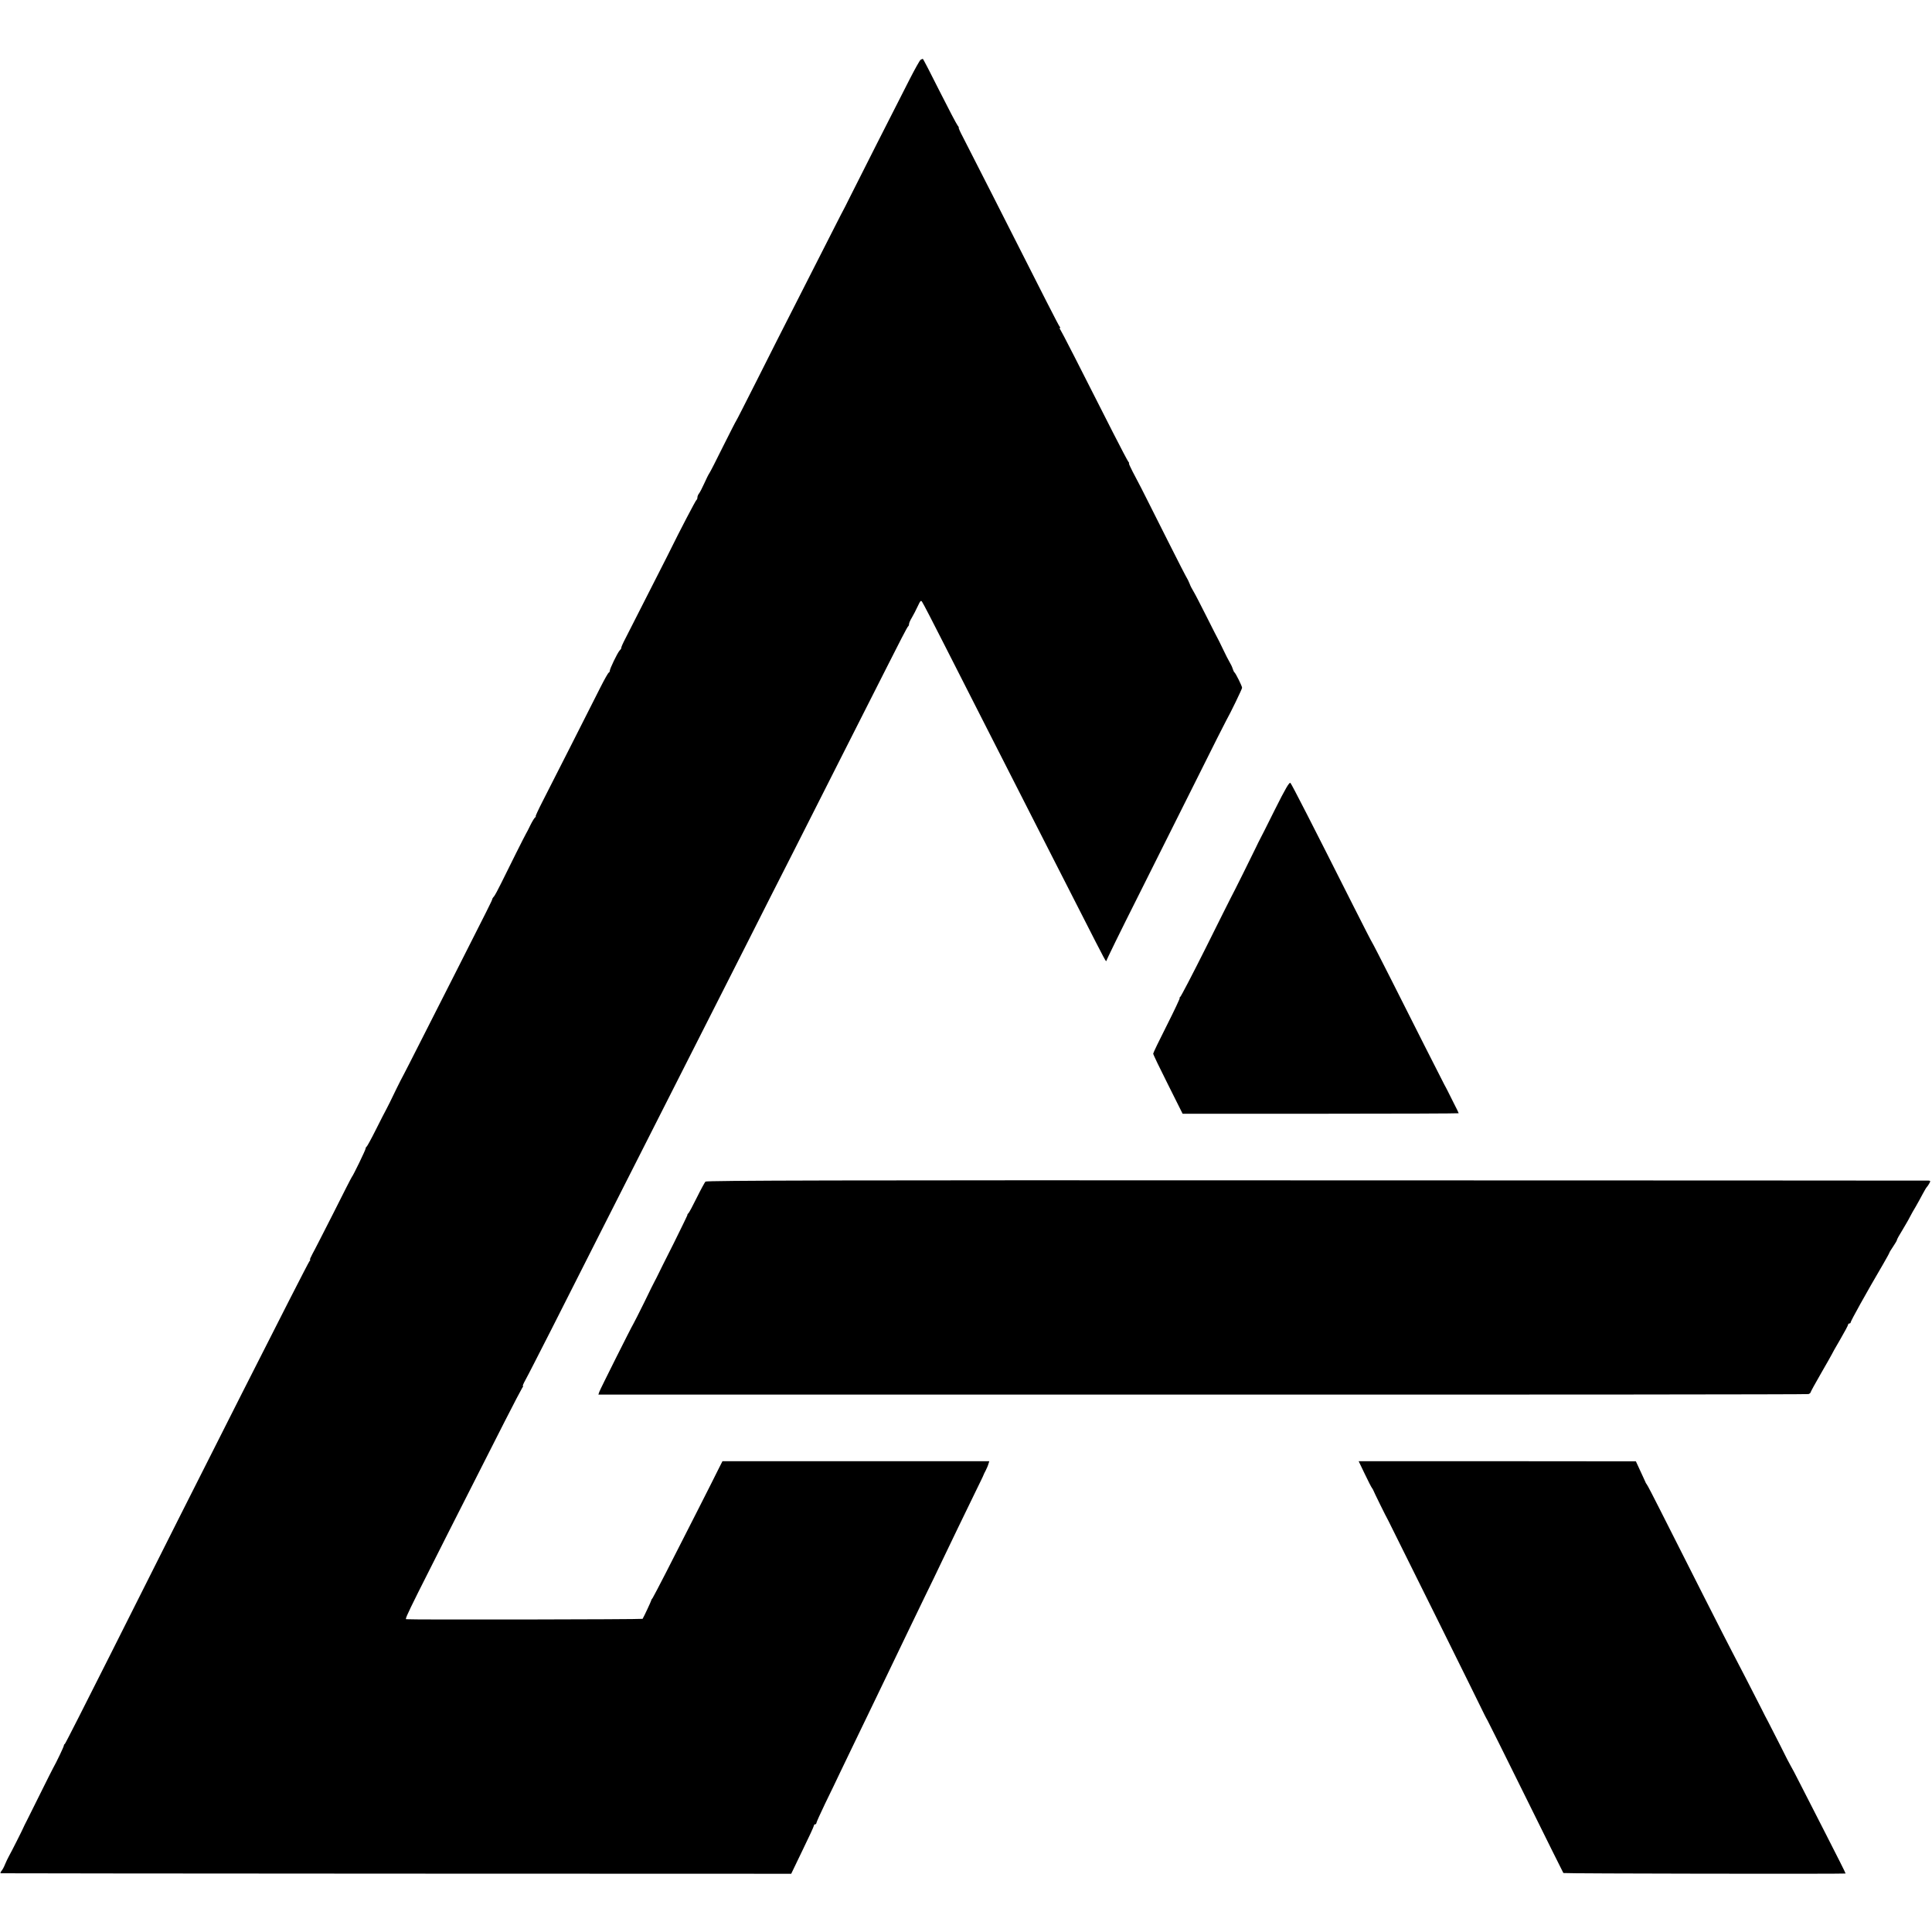
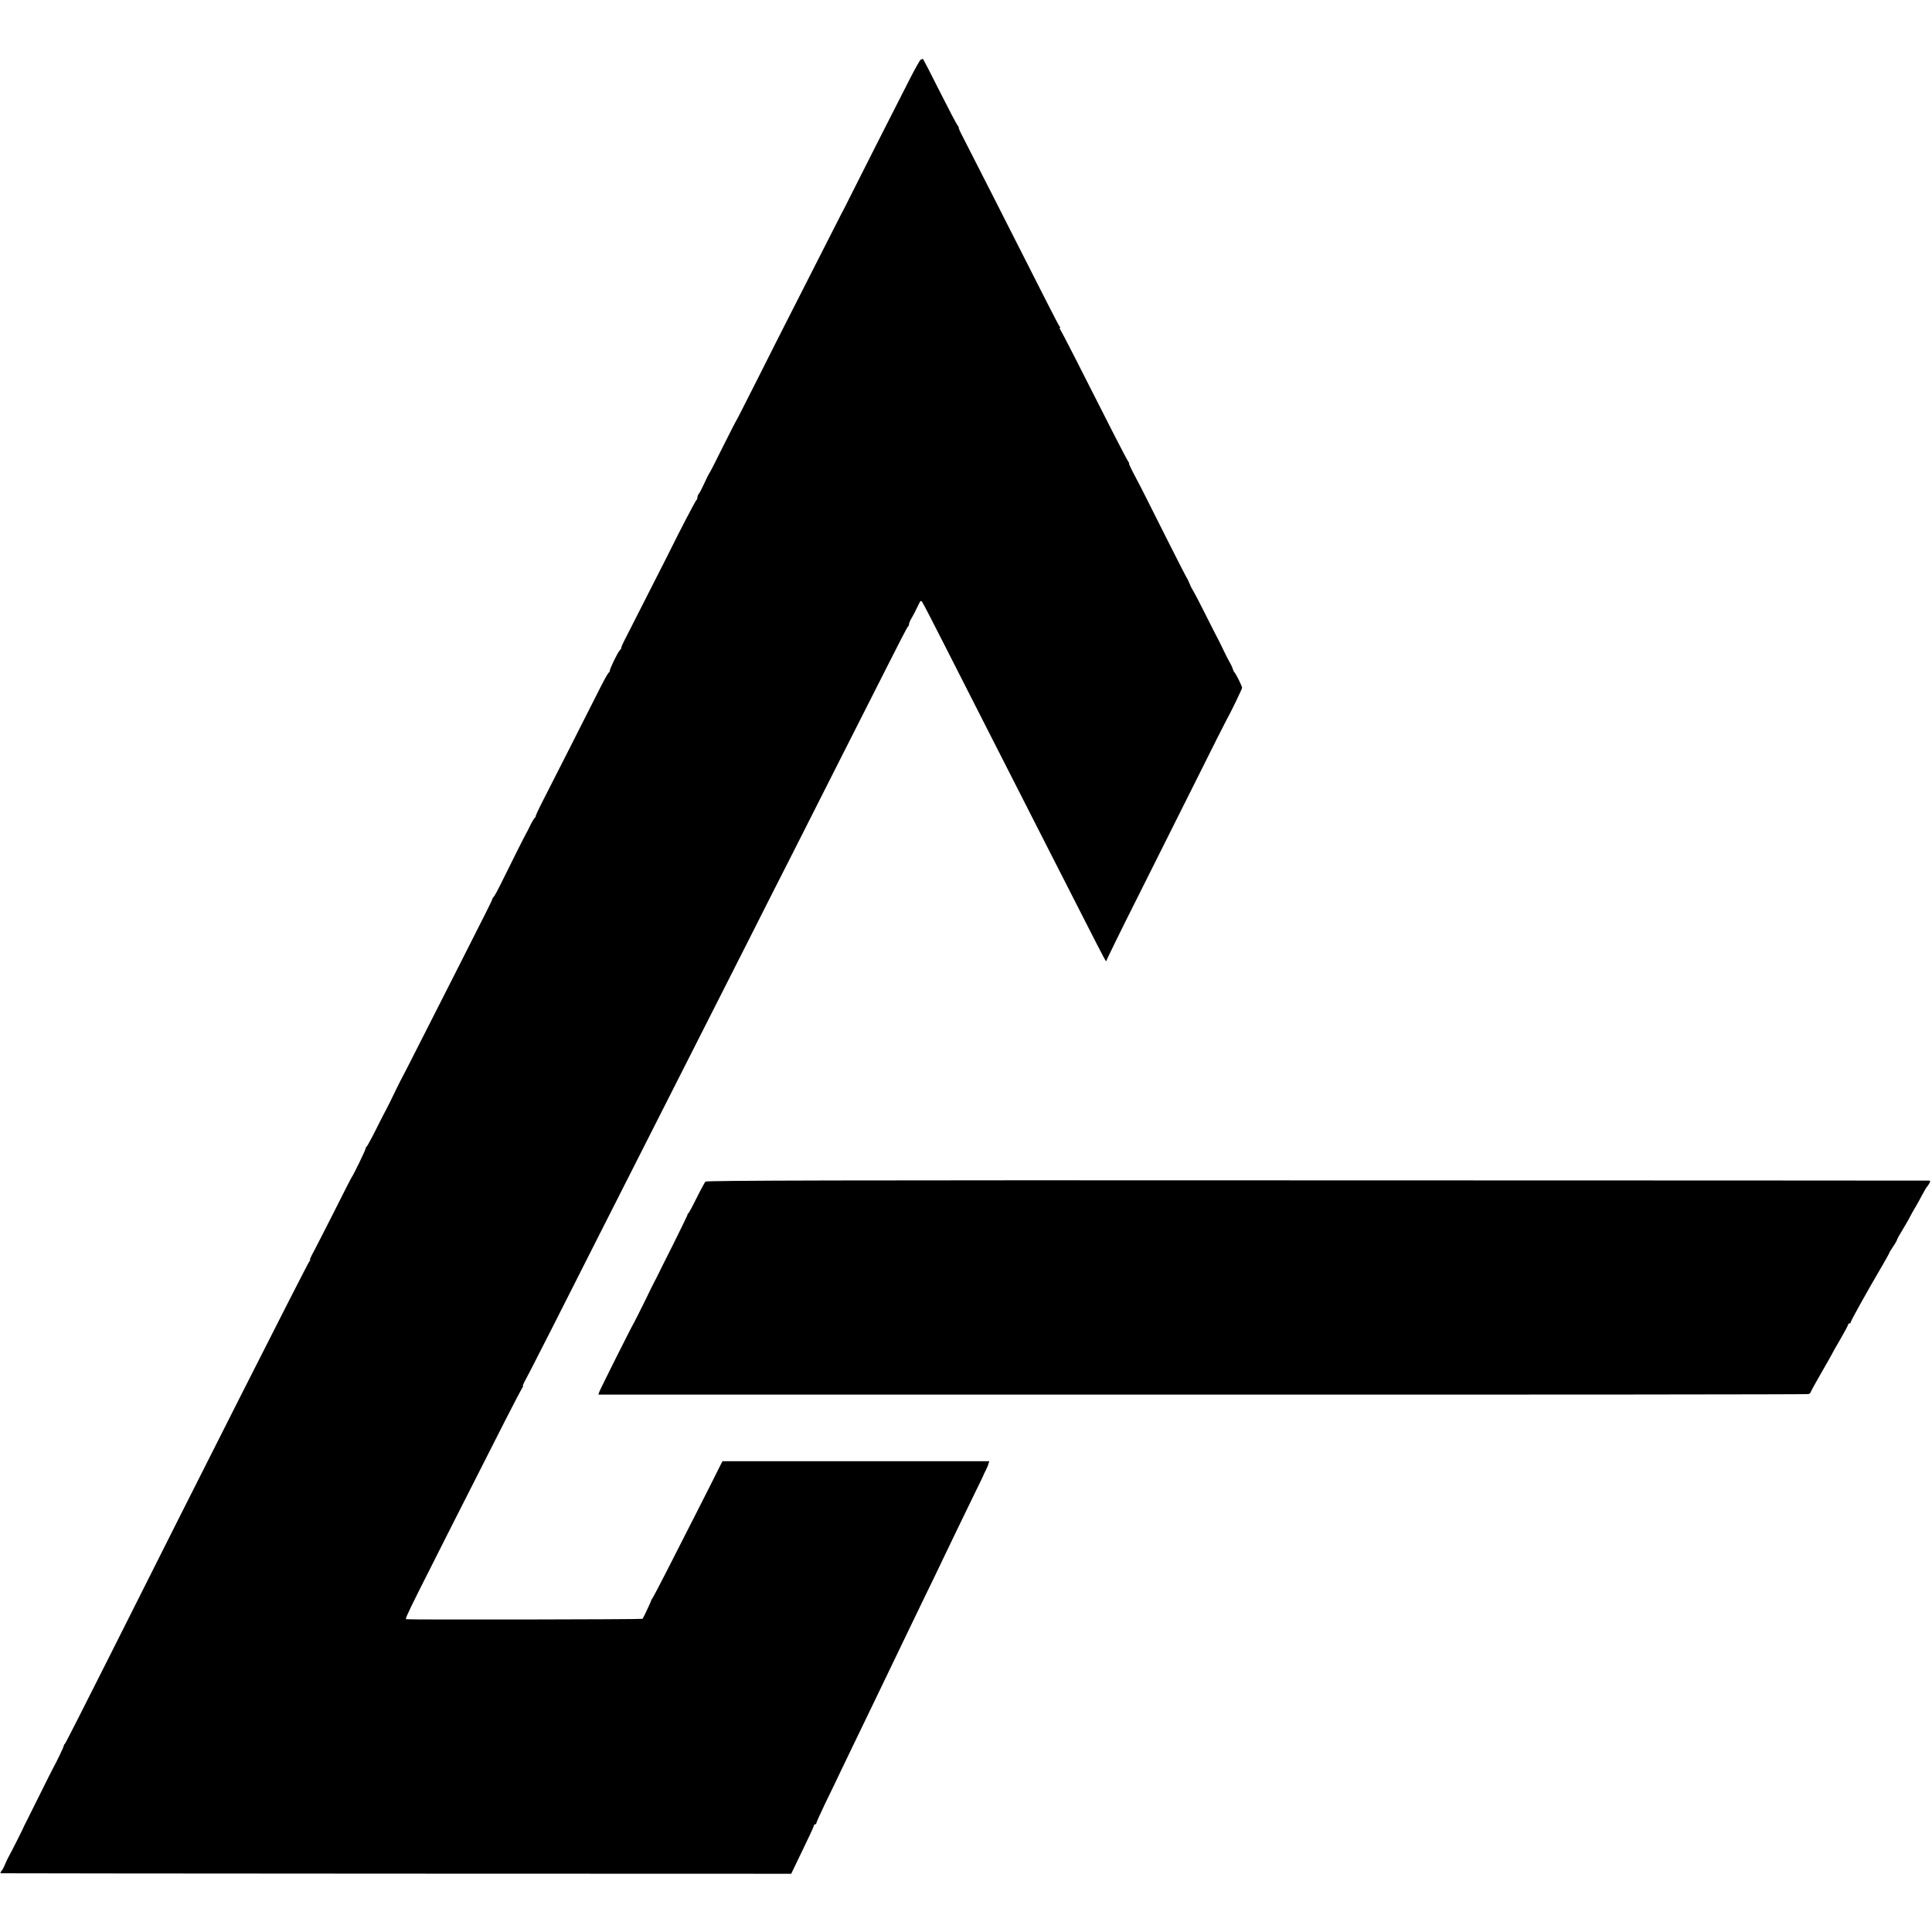
<svg xmlns="http://www.w3.org/2000/svg" version="1.0" width="1543pt" height="1543pt" viewBox="0 0 1543 1543" preserveAspectRatio="xMidYMid meet">
  <g transform="translate(0,1543) scale(0.1,-0.1)" fill="#000000" stroke="none">
    <path d="M7352 14952 c-7 -5 -45 -73 -86 -153 -40 -79 -159 -313 -264 -519 -104 -206 -202 -400 -217 -430 -15 -30 -31 -62 -35 -70 -5 -8 -54 -103 -108 -210 -54 -107 -177 -348 -272 -535 -95 -187 -244 -479 -329 -650 -86 -170 -158 -312 -161 -315 -3 -3 -50 -95 -105 -205 -54 -110 -104 -207 -110 -215 -6 -8 -24 -44 -40 -80 -16 -36 -35 -72 -42 -81 -7 -8 -13 -23 -13 -31 0 -9 -3 -18 -7 -20 -6 -2 -137 -253 -213 -408 -4 -8 -12 -25 -19 -38 -6 -12 -76 -149 -155 -305 -79 -155 -160 -315 -180 -354 -21 -40 -36 -74 -34 -77 2 -2 -4 -12 -14 -22 -18 -21 -78 -145 -78 -162 0 -6 -4 -12 -8 -14 -5 -1 -35 -55 -67 -118 -86 -171 -388 -767 -460 -907 -35 -68 -60 -123 -57 -123 4 0 2 -4 -4 -8 -6 -4 -23 -32 -38 -62 -14 -30 -31 -62 -36 -70 -10 -17 -134 -264 -198 -395 -24 -49 -50 -97 -57 -105 -8 -8 -14 -18 -14 -23 -1 -8 -40 -87 -266 -532 -92 -181 -228 -449 -302 -595 -74 -146 -138 -272 -143 -280 -11 -18 -88 -174 -107 -215 -8 -16 -21 -41 -28 -55 -8 -14 -45 -86 -82 -160 -37 -74 -71 -136 -75 -138 -4 -2 -8 -9 -8 -15 0 -11 -100 -217 -110 -227 -3 -3 -69 -132 -147 -288 -79 -155 -154 -303 -168 -327 -13 -25 -22 -45 -19 -45 4 0 2 -6 -4 -12 -19 -24 -883 -1731 -1586 -3133 -199 -396 -364 -721 -368 -723 -5 -2 -8 -8 -8 -13 0 -9 -59 -133 -88 -184 -6 -11 -46 -90 -88 -175 -42 -85 -93 -186 -112 -225 -20 -38 -36 -72 -37 -75 -3 -9 -96 -194 -114 -225 -9 -16 -23 -46 -31 -65 -7 -19 -20 -43 -28 -52 -8 -10 -11 -18 -6 -19 5 -1 1427 -2 3161 -3 l3152 -1 90 187 c50 102 91 191 91 197 0 6 5 11 10 11 6 0 10 5 10 10 0 6 32 77 71 158 40 81 93 192 119 247 26 55 85 177 130 270 45 94 108 224 140 290 32 66 90 188 130 270 40 83 102 211 137 285 36 74 99 205 140 290 42 85 105 216 140 290 36 74 92 191 125 260 33 69 92 190 131 270 39 80 72 147 72 150 1 3 8 19 17 35 8 17 19 40 22 53 l7 22 -1065 0 -1066 0 -29 -57 c-15 -32 -96 -191 -178 -353 -83 -162 -194 -380 -246 -483 -53 -103 -100 -193 -105 -200 -6 -7 -11 -15 -11 -19 -1 -7 -60 -134 -69 -147 -3 -5 -1872 -8 -1888 -3 -13 4 8 45 783 1572 74 146 140 271 145 278 6 6 8 12 4 12 -4 0 5 21 20 48 15 26 108 209 209 407 100 198 274 542 387 765 113 223 294 581 403 795 231 457 527 1039 774 1527 97 192 265 525 375 740 109 216 285 564 391 773 106 209 264 522 352 695 87 173 161 317 166 318 4 2 7 10 7 18 0 8 10 31 23 52 12 20 33 61 46 89 22 47 26 51 36 35 7 -9 88 -165 180 -347 92 -181 227 -447 300 -590 205 -403 388 -762 555 -1090 371 -729 423 -830 431 -838 5 -4 7 -5 5 -2 -2 3 112 236 254 518 141 282 355 708 474 947 119 239 222 444 229 455 32 56 127 252 127 262 0 13 -50 114 -61 123 -4 3 -10 16 -14 29 -4 14 -16 39 -26 55 -10 17 -30 56 -44 86 -14 30 -32 66 -39 80 -8 14 -54 104 -102 200 -48 96 -95 186 -104 200 -9 14 -23 41 -30 60 -8 19 -16 37 -19 40 -3 3 -73 138 -154 300 -81 162 -156 311 -166 330 -10 19 -32 62 -48 95 -17 33 -47 90 -67 128 -19 37 -33 67 -29 67 3 0 0 7 -7 15 -6 8 -61 112 -122 232 -269 532 -411 809 -420 821 -6 6 -7 12 -3 12 4 0 3 6 -3 13 -9 11 -91 171 -537 1052 -109 215 -215 423 -236 463 -21 39 -35 72 -32 72 3 0 -1 8 -9 18 -8 9 -73 133 -144 274 -71 142 -131 258 -134 258 -3 0 -11 -4 -18 -8z" />
-     <path d="M10181 8962 c-62 -125 -117 -234 -122 -242 -4 -8 -17 -33 -27 -55 -22 -47 -189 -383 -202 -405 -4 -8 -95 -188 -200 -400 -106 -212 -198 -388 -204 -392 -6 -4 -8 -8 -4 -8 4 0 -42 -98 -102 -217 -61 -120 -110 -222 -110 -228 0 -7 53 -117 118 -246 l117 -234 1103 0 c606 0 1102 2 1102 4 0 2 -18 40 -41 84 -22 44 -44 87 -48 96 -5 9 -16 32 -27 51 -10 19 -79 156 -154 303 -74 147 -198 393 -275 545 -77 152 -142 279 -145 282 -3 3 -70 133 -149 290 -330 655 -494 976 -505 987 -8 9 -39 -43 -125 -215z" />
    <path d="M5634 5993 c-6 -7 -38 -65 -70 -130 -32 -65 -62 -121 -67 -124 -5 -3 -8 -9 -7 -13 0 -3 -50 -106 -111 -229 -62 -122 -118 -235 -126 -252 -8 -16 -18 -37 -23 -45 -5 -8 -43 -85 -84 -170 -42 -85 -81 -162 -86 -170 -20 -33 -268 -528 -274 -547 l-7 -21 4823 0 c2653 -1 4831 1 4841 4 9 3 17 9 17 13 0 4 38 74 85 155 47 81 85 149 85 150 0 2 29 54 65 115 36 62 65 116 65 122 0 5 5 9 10 9 6 0 10 4 10 8 0 11 123 233 262 470 26 45 48 85 48 88 0 3 14 25 30 49 16 24 30 47 30 52 0 5 19 40 43 78 23 39 51 86 60 105 10 19 31 58 48 85 16 28 41 73 55 100 15 28 29 52 33 55 3 3 12 15 19 28 11 19 10 22 -5 23 -10 0 -2209 2 -4887 2 -3811 2 -4872 -1 -4882 -10z" />
-     <path d="M10900 3658 c27 -57 53 -107 58 -113 4 -5 8 -12 9 -15 1 -6 104 -216 121 -245 12 -22 746 -1502 768 -1550 8 -16 19 -37 24 -45 5 -8 143 -285 306 -615 163 -330 298 -602 300 -604 4 -5 2254 -8 2254 -4 0 5 -68 139 -167 333 -55 107 -138 269 -184 360 -46 91 -86 167 -89 170 -3 3 -40 75 -82 160 -43 85 -87 171 -97 190 -11 19 -35 67 -54 105 -62 122 -194 379 -235 456 -38 71 -371 728 -573 1129 -54 107 -102 200 -107 205 -4 6 -9 12 -9 15 -1 3 -19 42 -40 87 l-38 82 -1107 1 -1107 0 49 -102z" />
  </g>
</svg>